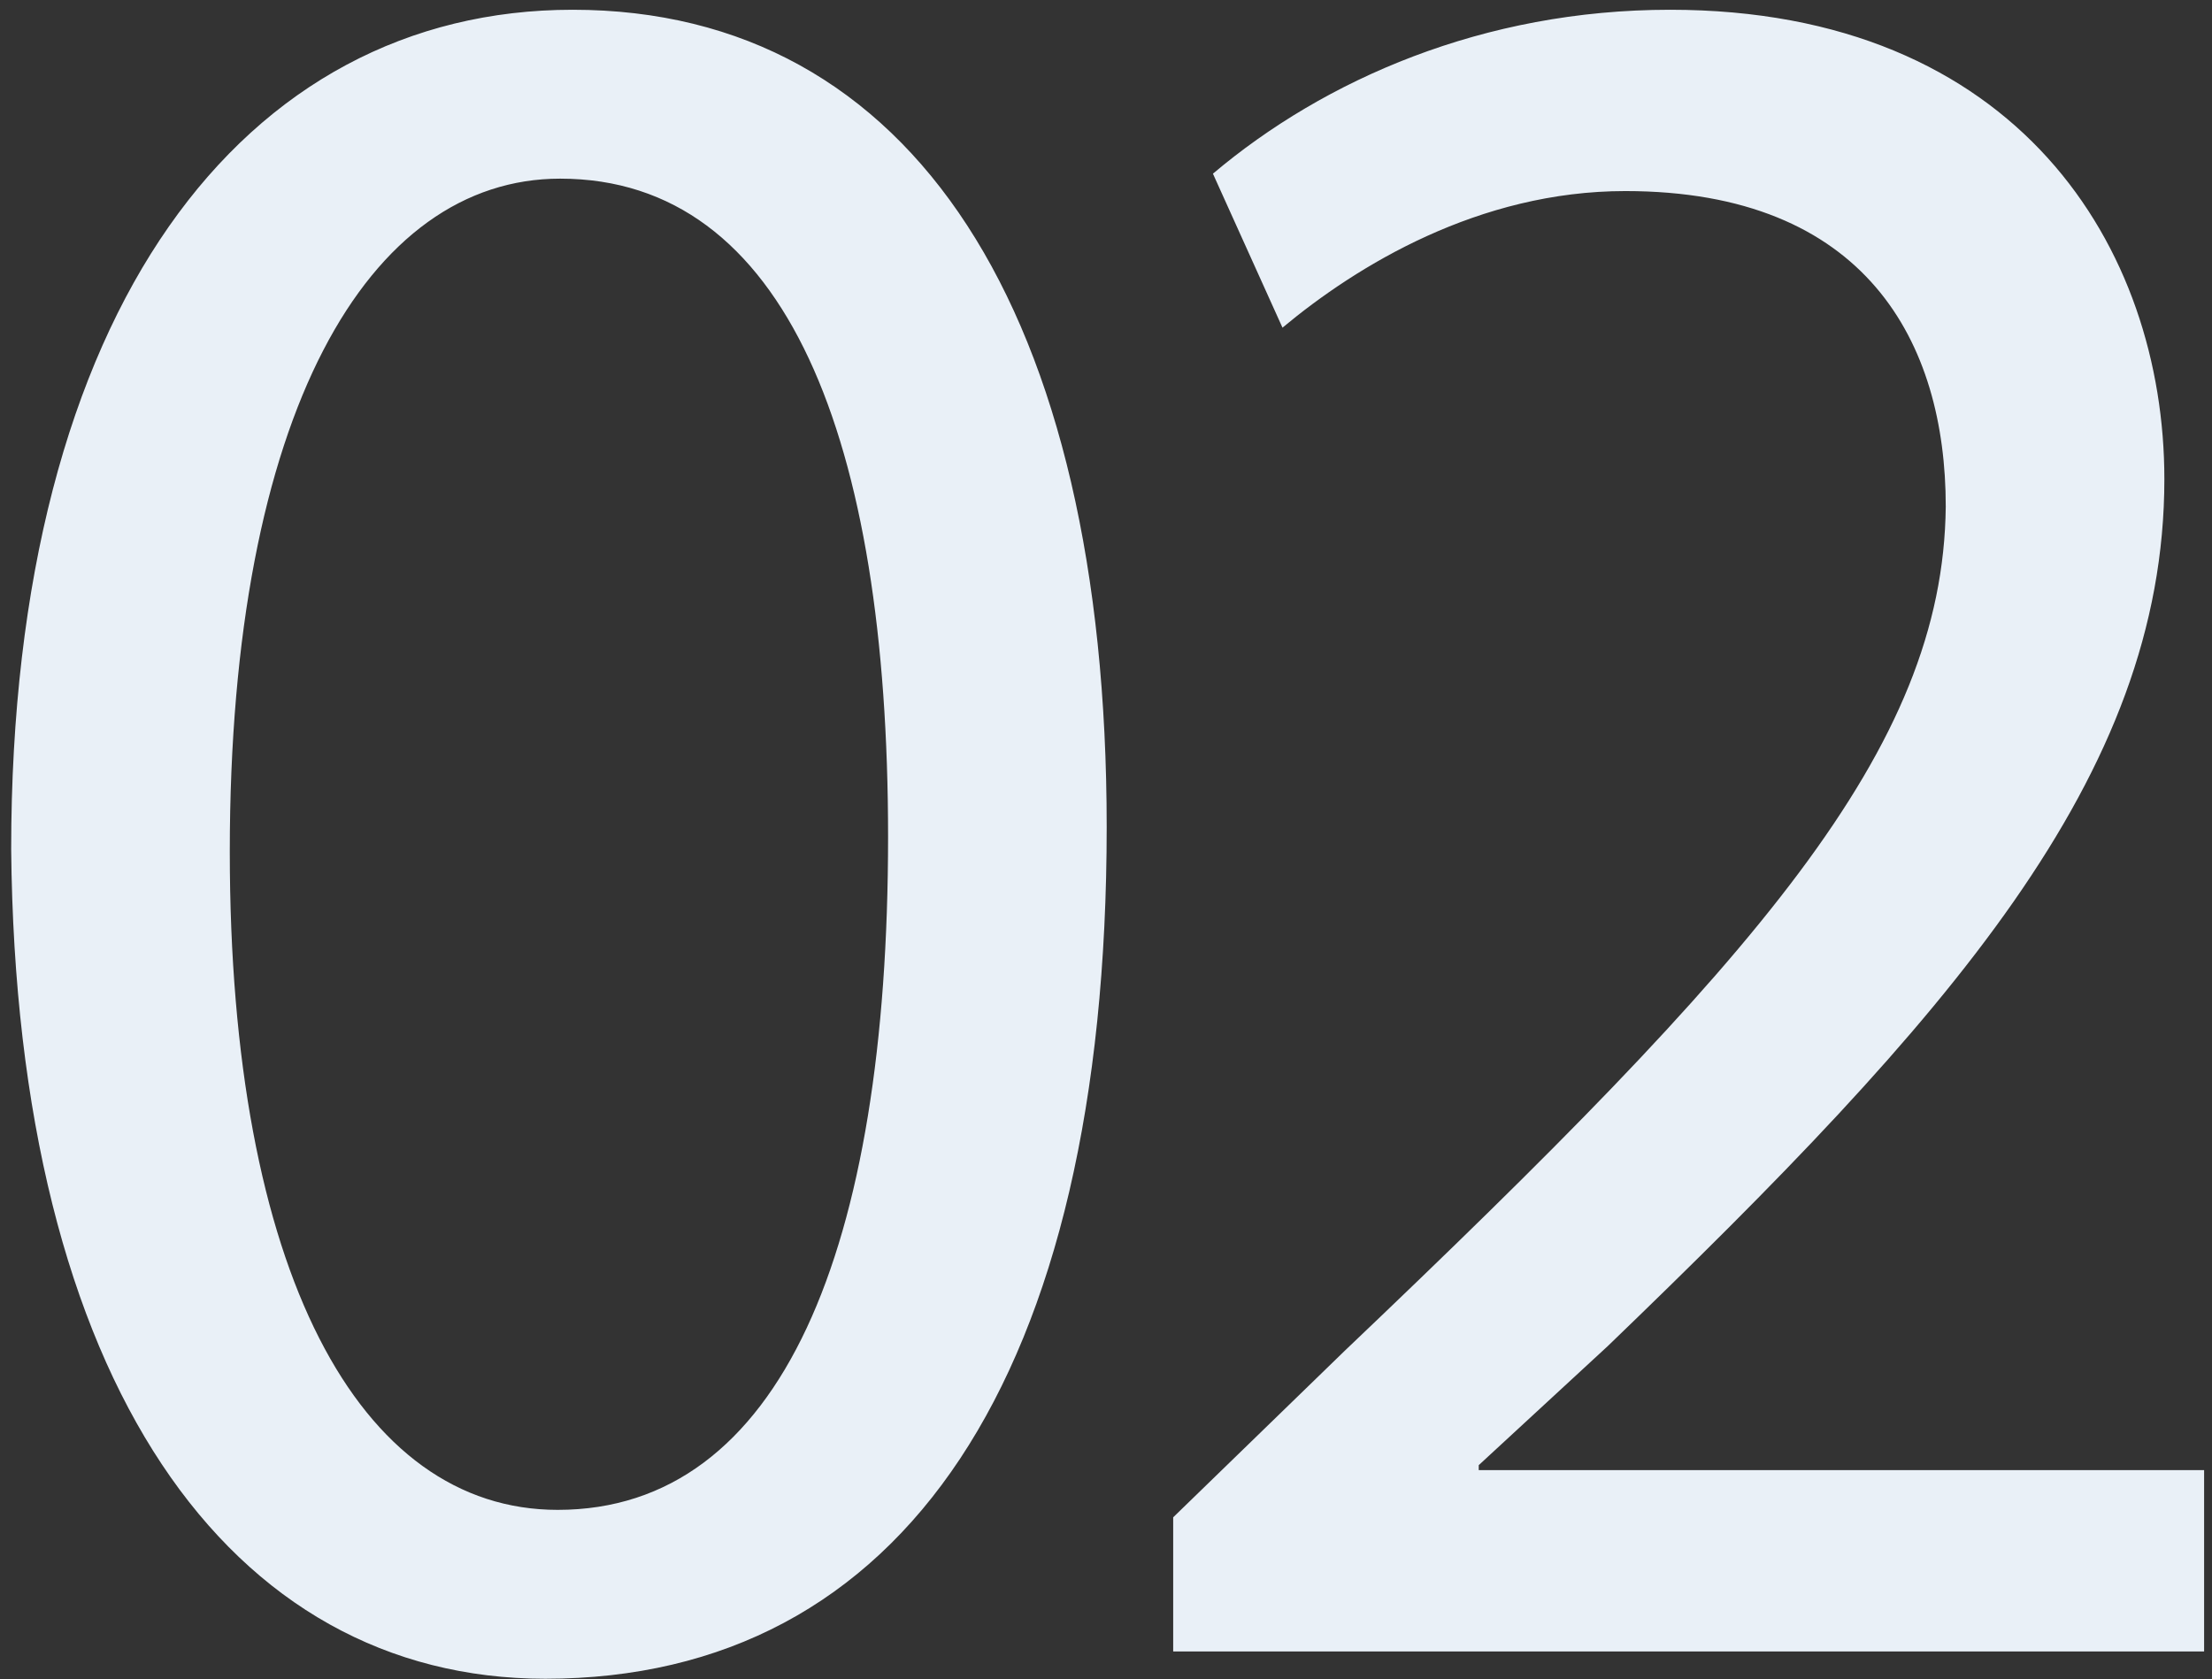
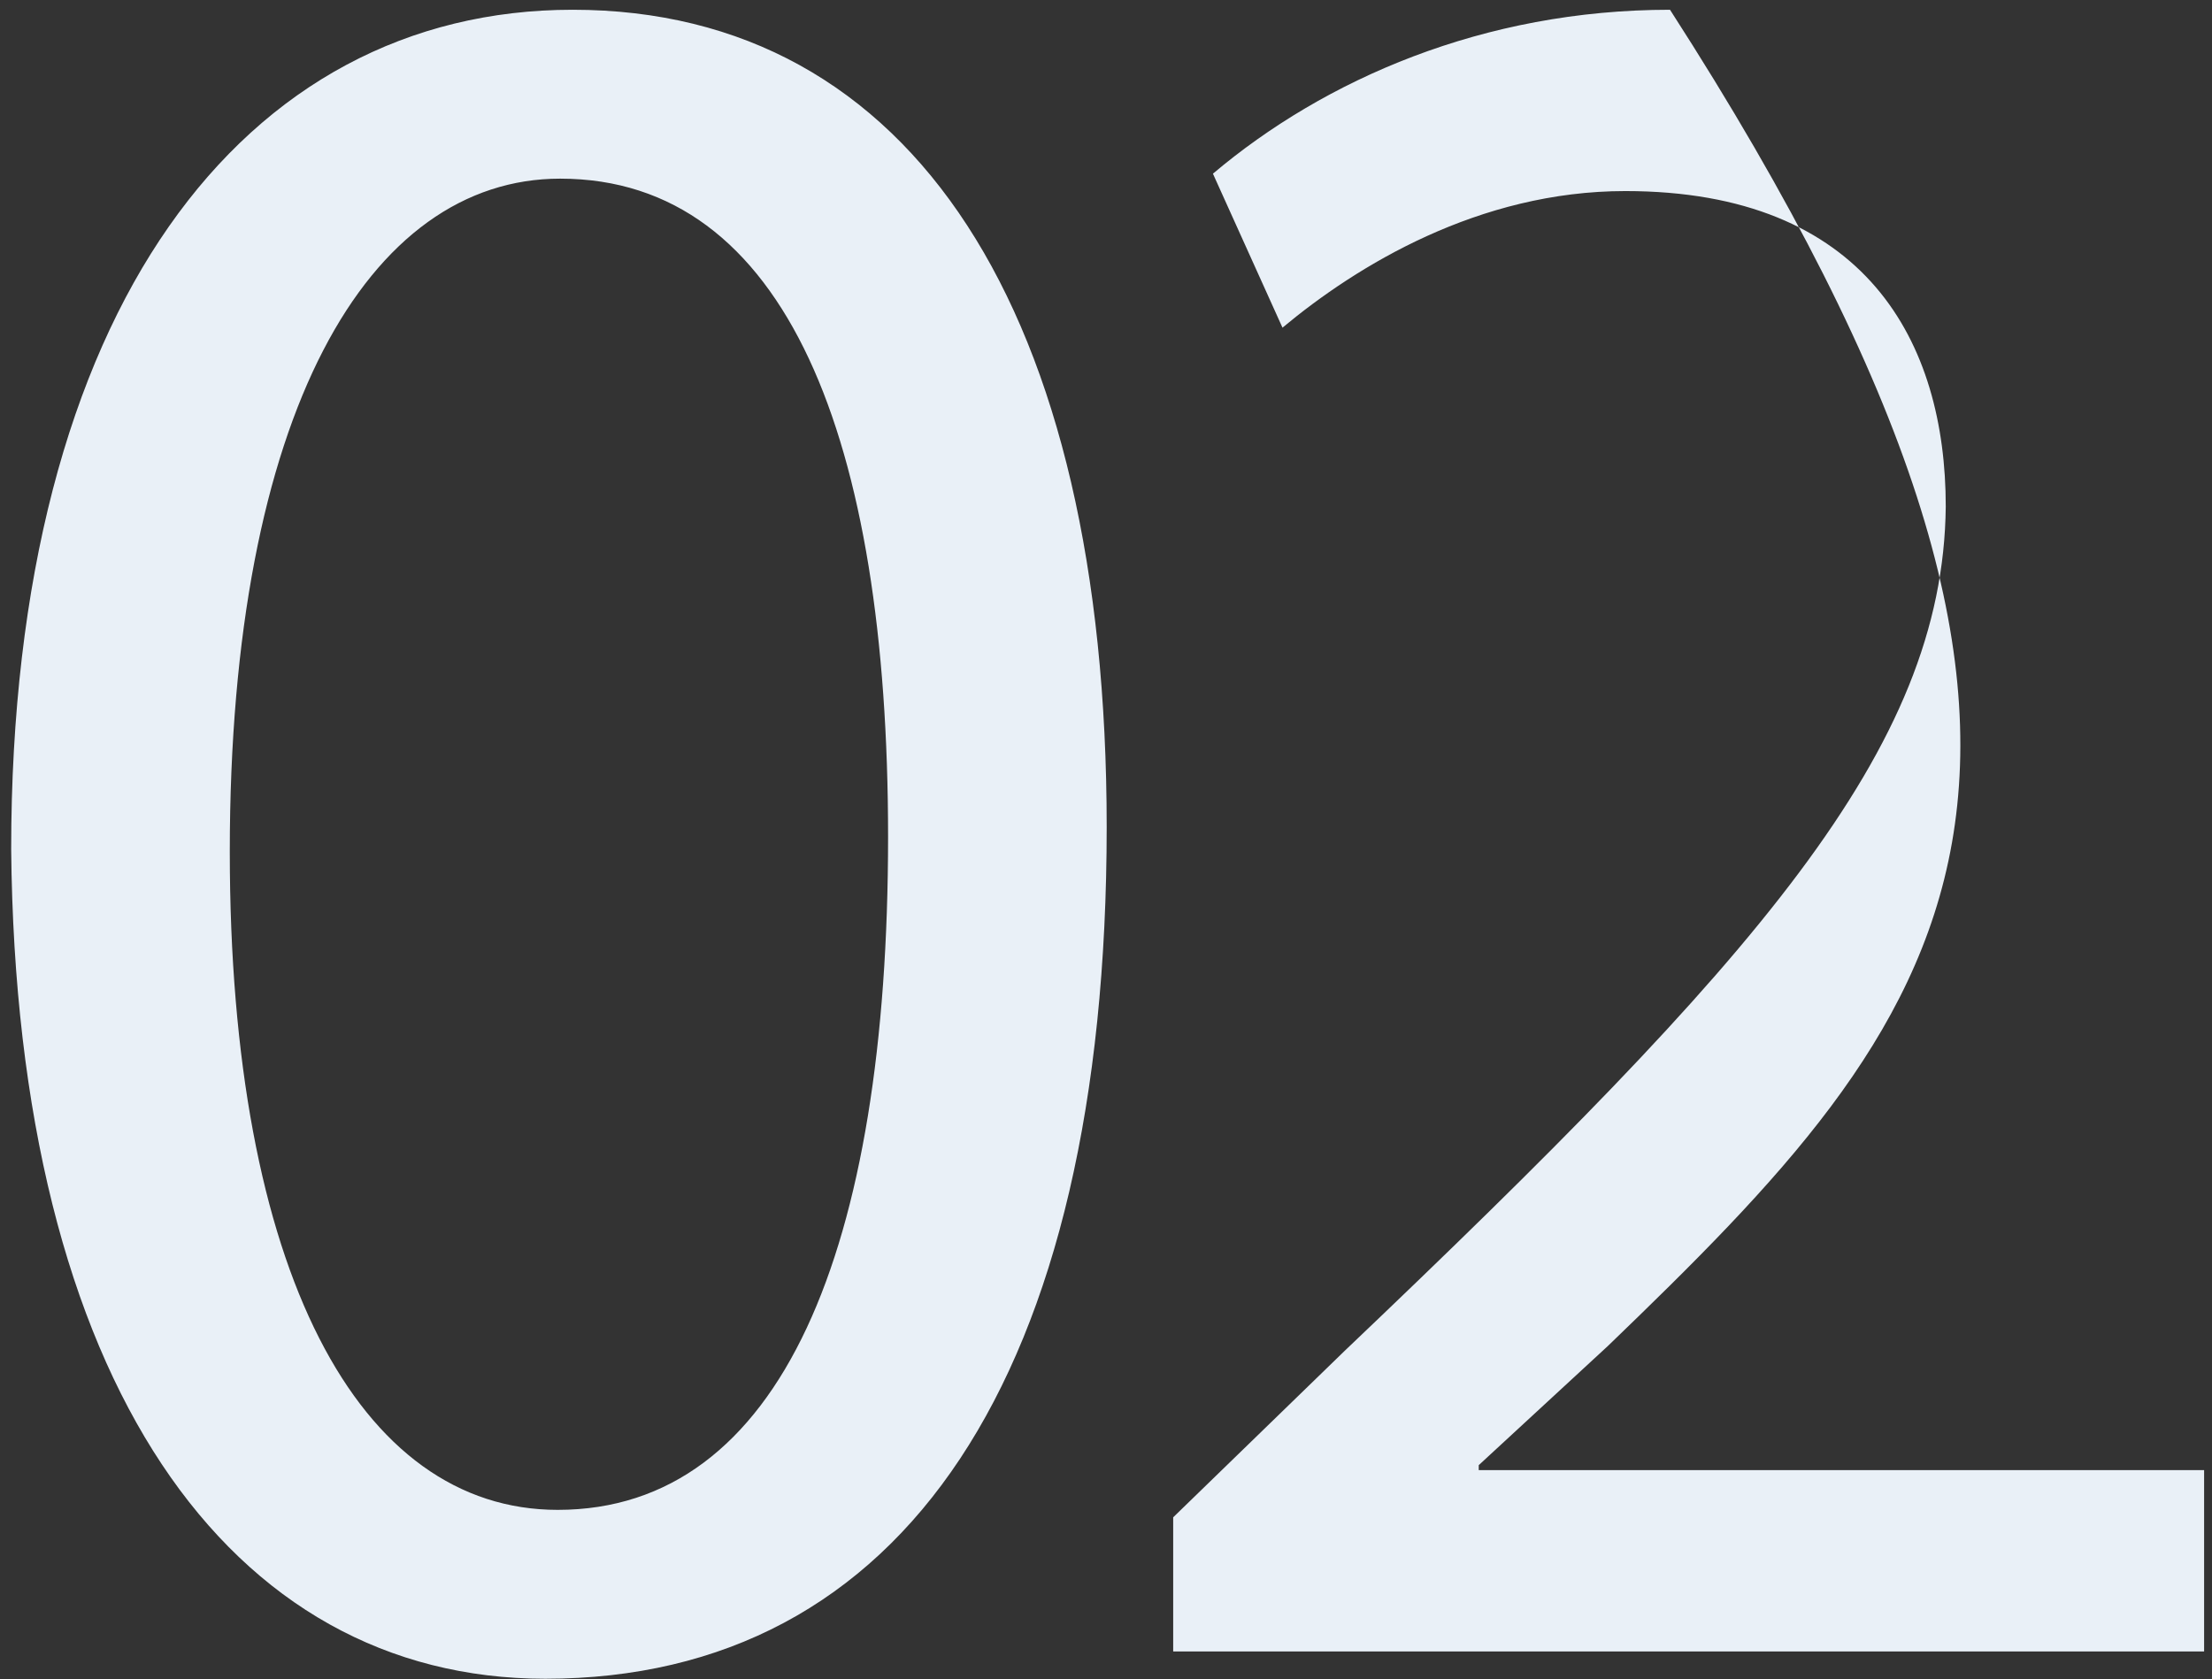
<svg xmlns="http://www.w3.org/2000/svg" width="187px" height="142px">
  <rect width="100%" height="100%" fill="#333333" stroke="none" />
-   <path fill-rule="evenodd" fill="rgb(233, 240, 247)" d="M186.333,124.309 L186.333,139.640 L99.180,139.640 L99.180,128.299 L113.670,114.229 C148.532,81.048 164.282,63.407 164.492,42.827 C164.492,28.966 157.772,16.156 137.401,16.156 C125.011,16.156 114.720,22.456 108.420,27.706 L102.540,14.686 C111.990,6.705 125.431,0.825 141.181,0.825 C170.582,0.825 182.973,20.986 182.973,40.516 C182.973,65.717 164.702,86.088 135.931,113.809 L125.011,123.889 L125.011,124.309 L186.333,124.309 ZM46.096,141.950 C19.426,141.950 1.365,116.959 0.945,71.807 C0.945,26.026 20.686,0.825 48.406,0.825 C77.177,0.825 93.558,26.446 93.558,69.917 C93.558,116.329 76.337,141.950 46.096,141.950 ZM47.356,15.106 C31.186,15.106 19.426,34.846 19.426,72.017 C19.426,107.509 30.346,127.669 47.146,127.669 C66.047,127.669 75.077,105.619 75.077,70.757 C75.077,37.156 66.467,15.106 47.356,15.106 Z" />
+   <path fill-rule="evenodd" fill="rgb(233, 240, 247)" d="M186.333,124.309 L186.333,139.640 L99.180,139.640 L99.180,128.299 L113.670,114.229 C148.532,81.048 164.282,63.407 164.492,42.827 C164.492,28.966 157.772,16.156 137.401,16.156 C125.011,16.156 114.720,22.456 108.420,27.706 L102.540,14.686 C111.990,6.705 125.431,0.825 141.181,0.825 C182.973,65.717 164.702,86.088 135.931,113.809 L125.011,123.889 L125.011,124.309 L186.333,124.309 ZM46.096,141.950 C19.426,141.950 1.365,116.959 0.945,71.807 C0.945,26.026 20.686,0.825 48.406,0.825 C77.177,0.825 93.558,26.446 93.558,69.917 C93.558,116.329 76.337,141.950 46.096,141.950 ZM47.356,15.106 C31.186,15.106 19.426,34.846 19.426,72.017 C19.426,107.509 30.346,127.669 47.146,127.669 C66.047,127.669 75.077,105.619 75.077,70.757 C75.077,37.156 66.467,15.106 47.356,15.106 Z" />
</svg>